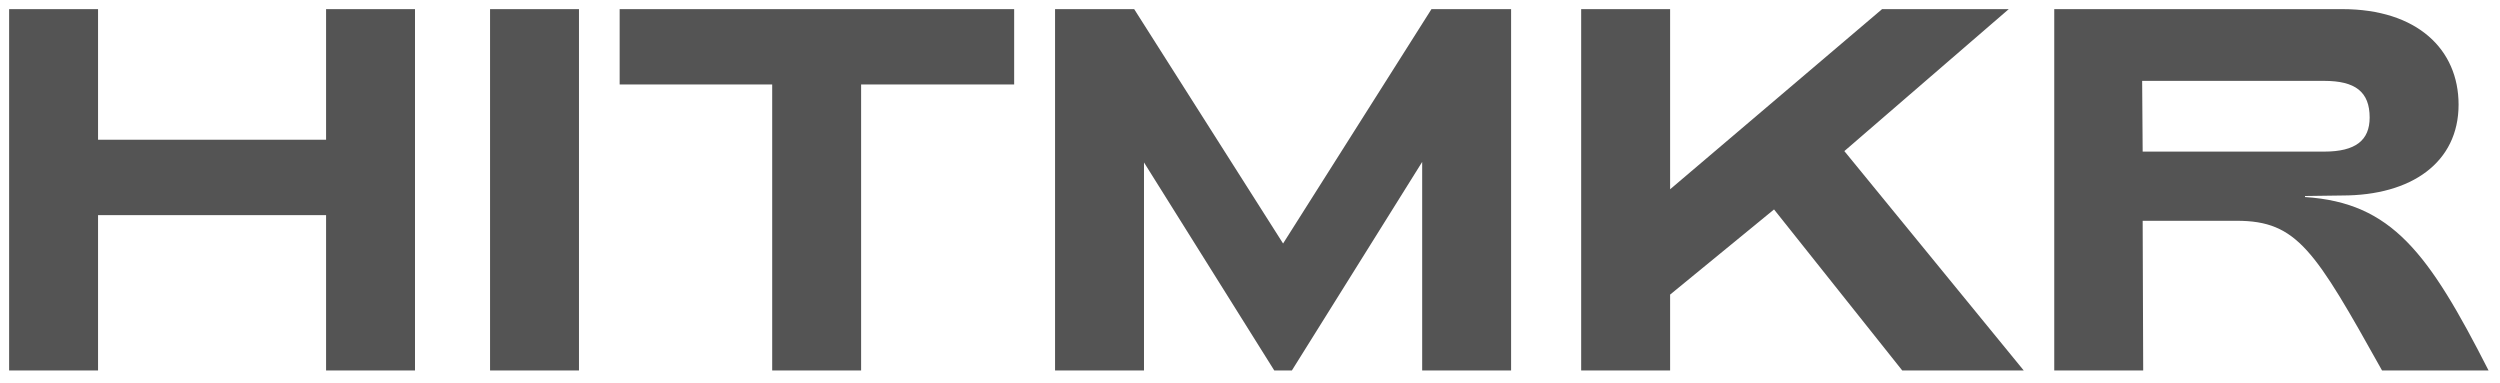
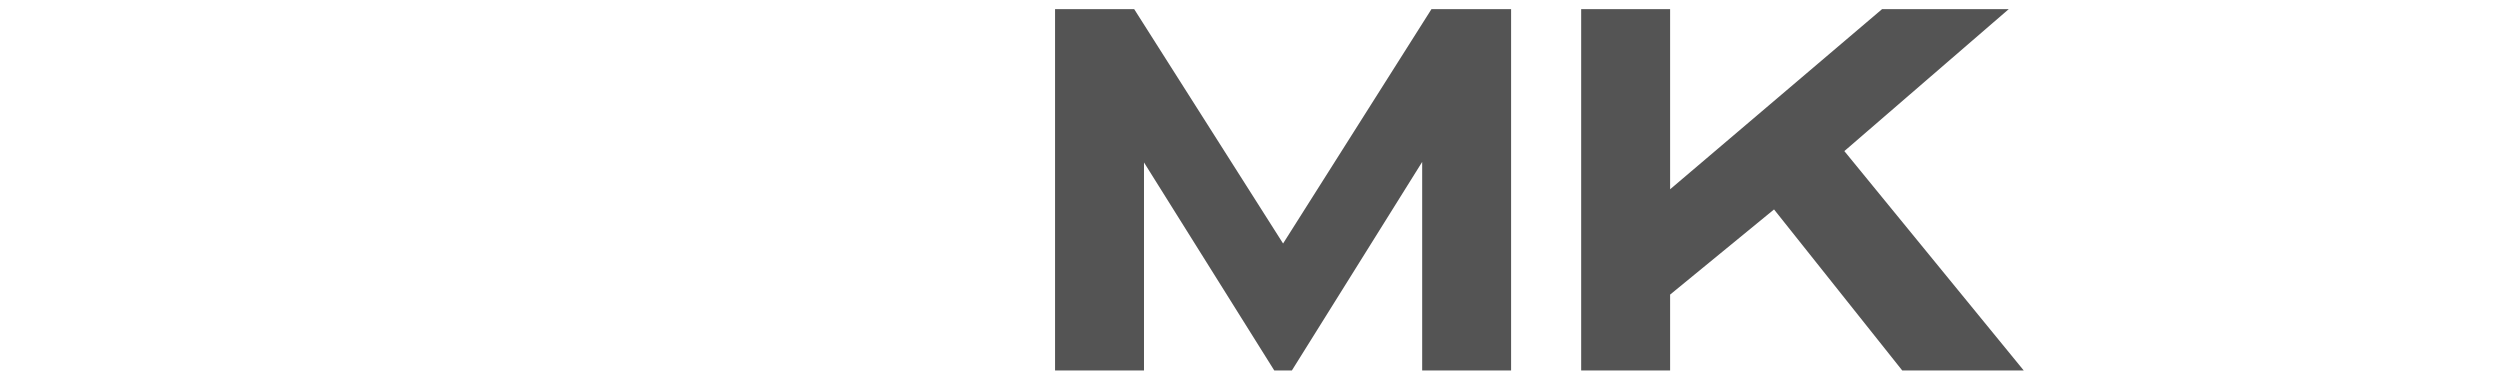
<svg xmlns="http://www.w3.org/2000/svg" width="137" height="21" viewBox="0 0 137 21" fill="none">
  <g clip-path="url(#clip0_3171_51)">
-     <path d="M0.5 20.303V0.5H5.373V7.657H17.869V0.5H22.742V20.303H17.869V11.788H5.373V20.303H0.5Z" fill="#545454" />
-     <path d="M26.855 20.303V0.5H31.728V20.303H26.855Z" fill="#545454" />
-     <path d="M42.316 20.303V4.63H33.957V0.5H55.576V4.63H47.189V20.303H42.316Z" fill="#545454" />
    <path d="M57.817 20.303V0.5H62.153L70.313 13.344L78.445 0.5H82.808V20.303H77.935V8.874L70.794 20.303H69.831L62.691 8.902V20.303H57.817Z" fill="#545454" />
    <path d="M86.648 20.303V0.5H91.522V10.373L103.138 0.5H110.08L101.07 8.28L110.902 20.303H104.244L97.217 11.477L91.522 16.144V20.303H86.648Z" fill="#545454" />
-     <path d="M112.573 20.303V0.5H128.355C132.464 0.5 134.73 2.707 134.73 5.734C134.73 8.902 132.152 10.713 128.355 10.713L126.315 10.741V10.798C131.075 11.109 133.087 13.853 136.374 20.303H130.537C126.854 13.711 125.89 12.099 122.575 12.099H117.418L117.447 20.303H112.573ZM117.418 8.308H127.364C129.092 8.308 129.857 7.686 129.857 6.441C129.857 5.026 129.064 4.432 127.364 4.432H117.39L117.418 8.308Z" fill="#545454" />
  </g>
  <defs>
    <clipPath id="clip0_3171_51">
      <rect width="136" height="20" fill="white" transform="translate(0.5 0.5)" />
    </clipPath>
  </defs>
</svg>